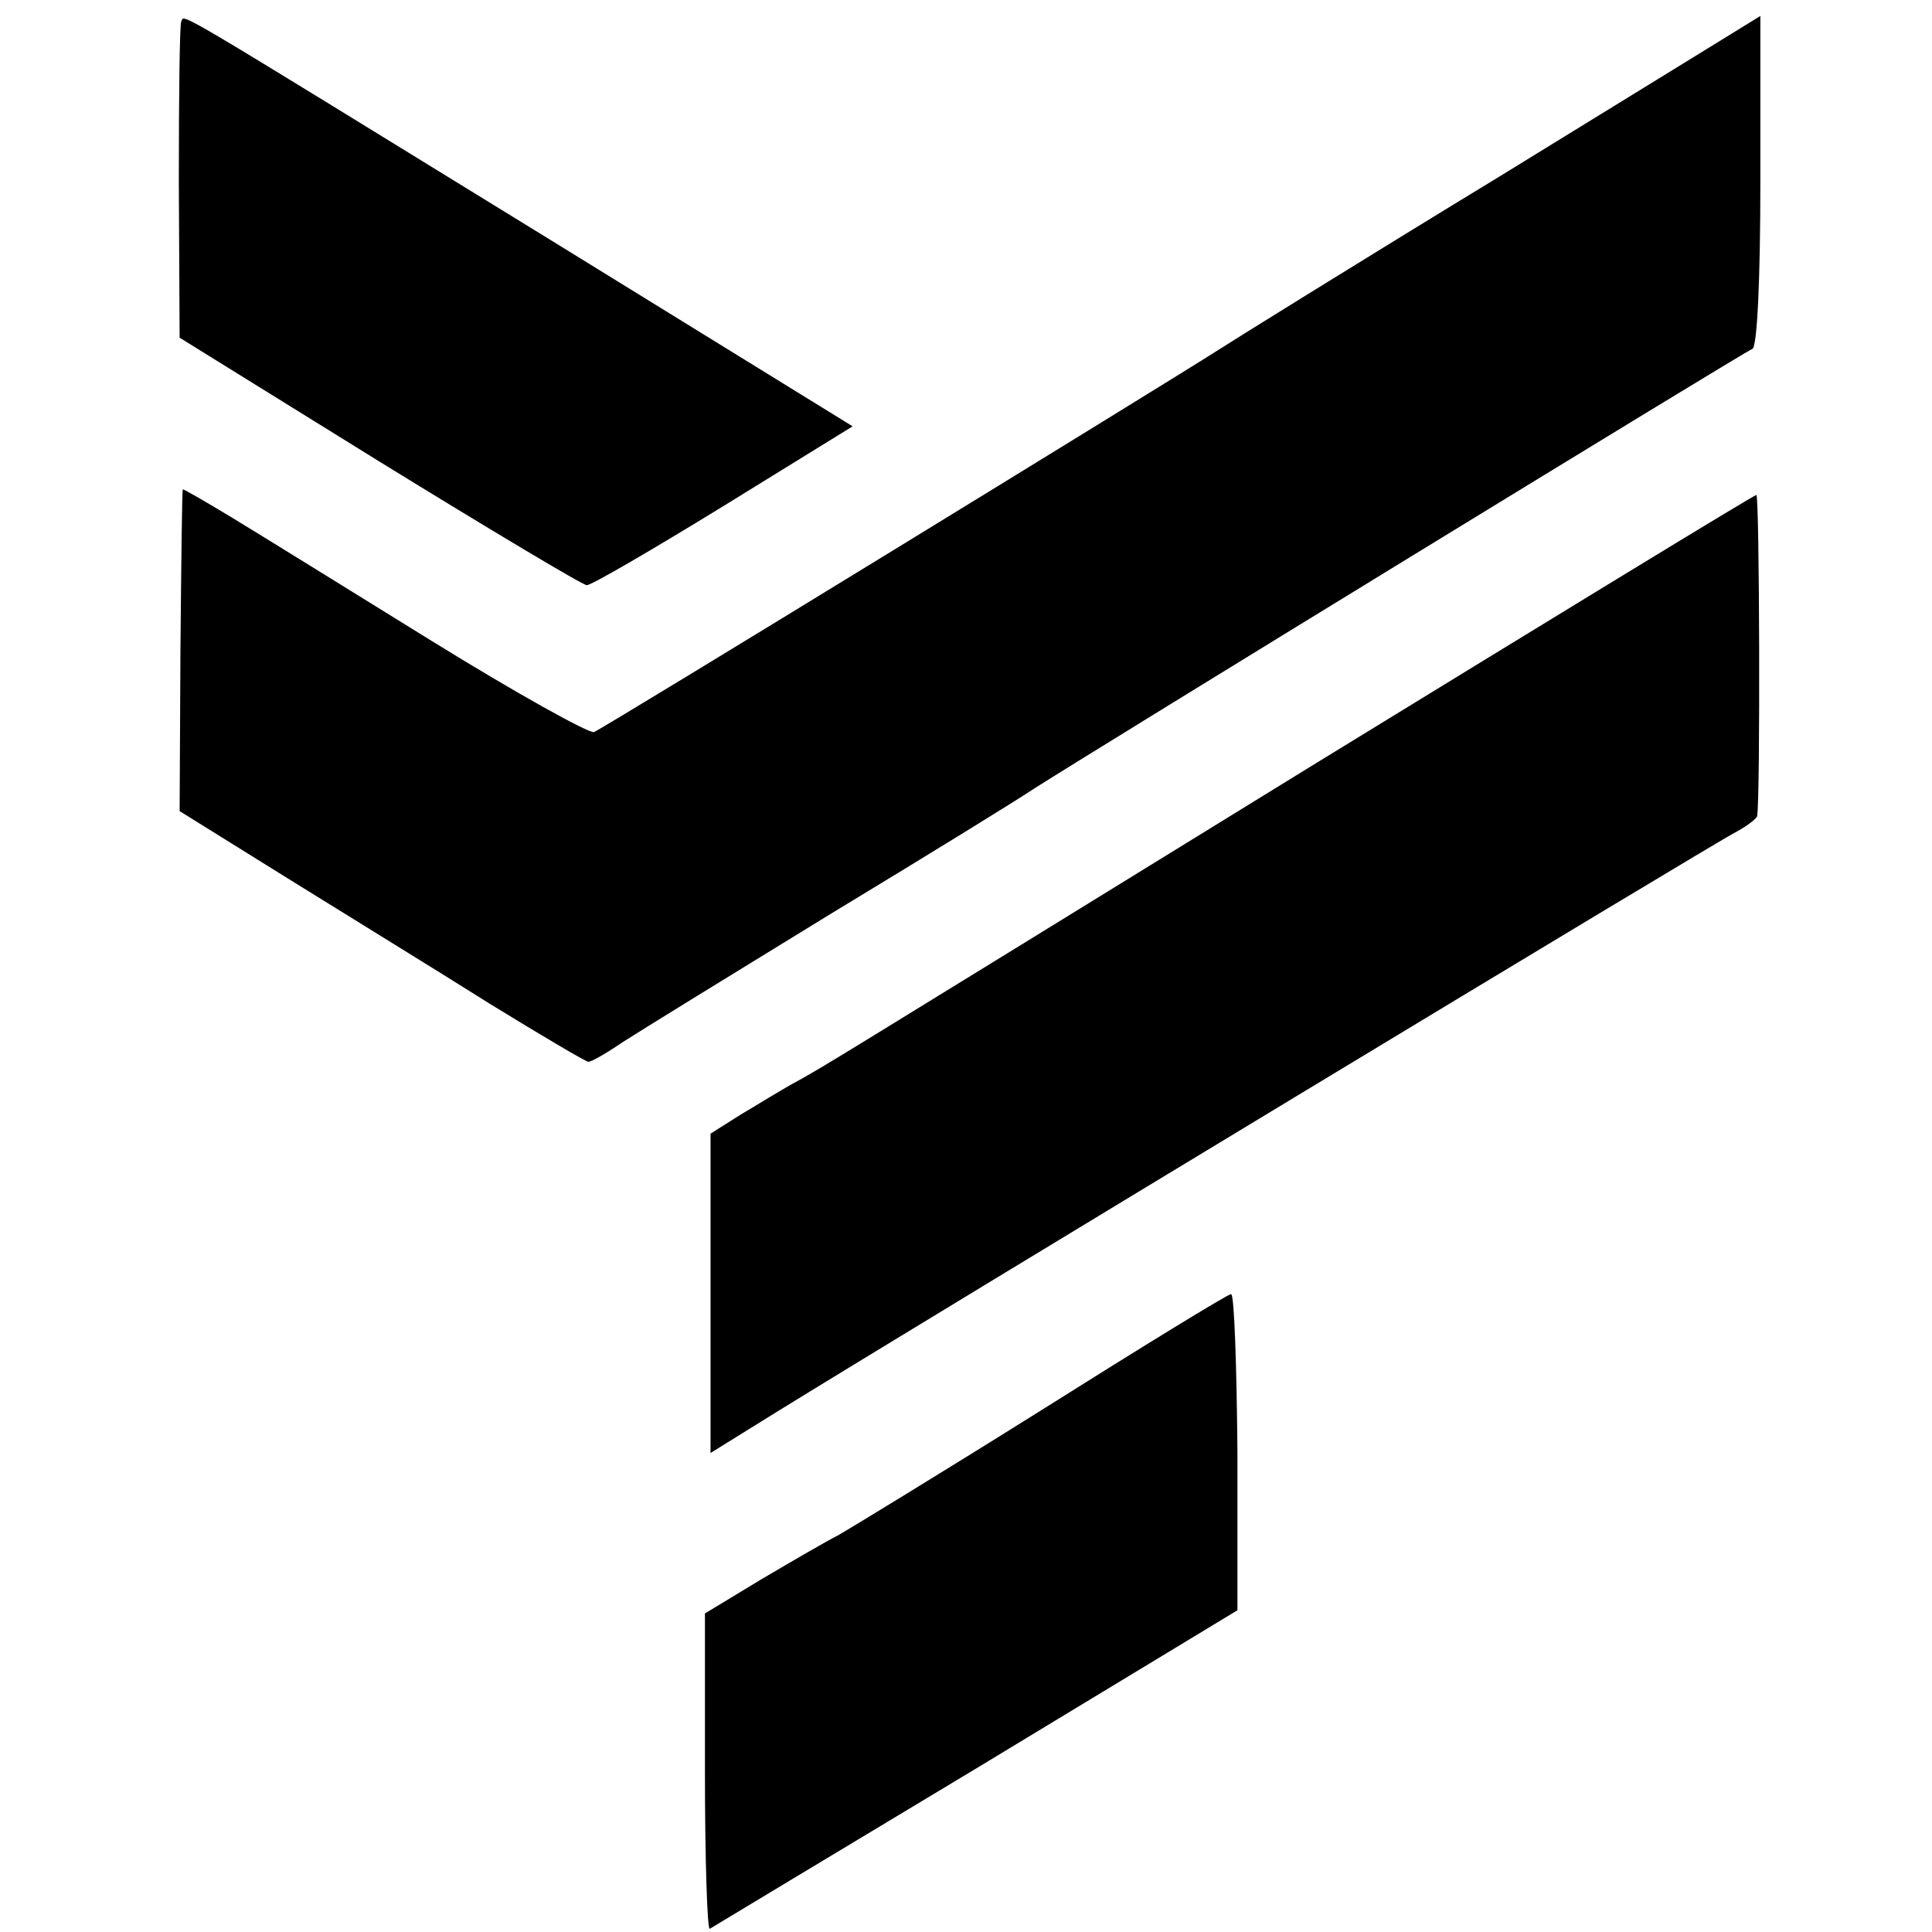
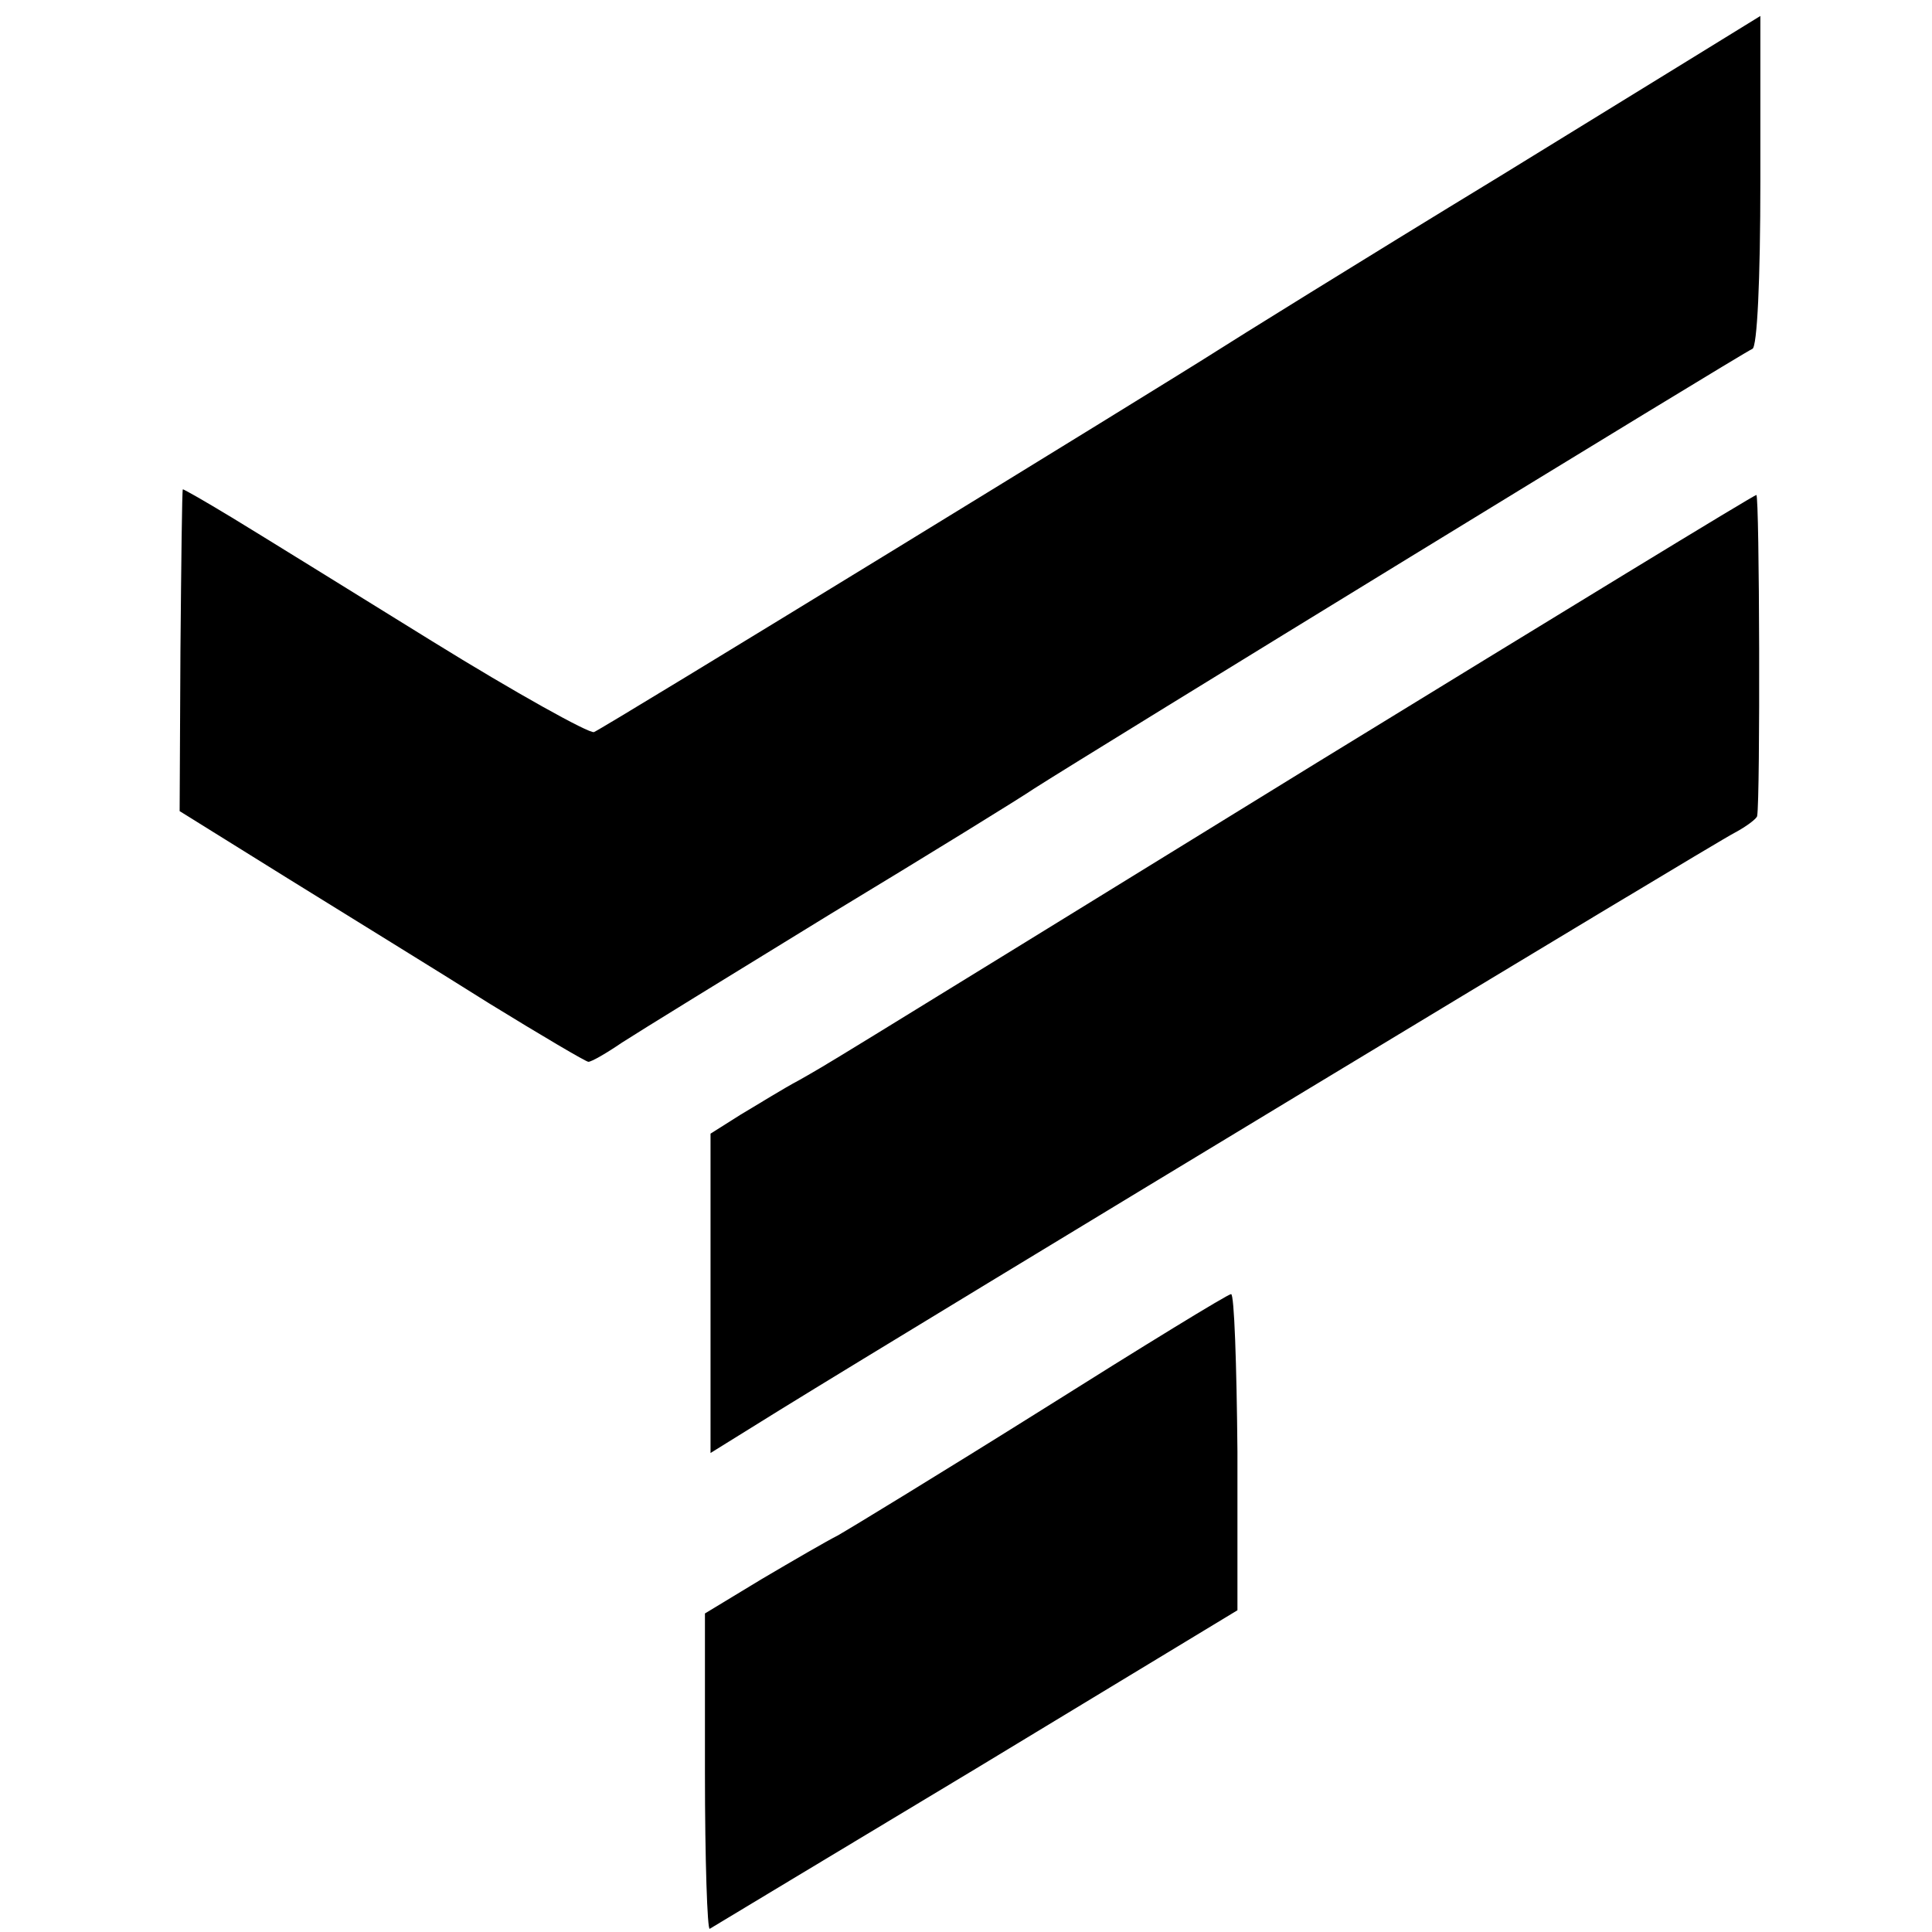
<svg xmlns="http://www.w3.org/2000/svg" version="1.0" width="242pt" height="242pt" viewBox="0 0 242 242" preserveAspectRatio="xMidYMid meet">
  <g transform="translate(0,242) scale(0.1,-0.1)" fill="#000000" stroke="none">
-     <path d="M227 2393 c-2 -5 -3 -95 -3 -202 l1 -194 250 -155 c138 -85 255 -155 260 -155 6 0 83 45 171 99 l162 100 -381 235 c-483 297 -455 281 -460 272z" />
    <path d="M1880 2200 c-179 -109 -338 -208 -355 -219 -64 -41 -770 -474 -781 -478 -6 -2 -98 49 -203 114 -105 65 -218 135 -251 155 -33 20 -61 36 -61 35 -1 -1 -2 -92 -3 -203 l-1 -200 135 -84 c74 -46 188 -116 253 -157 65 -40 121 -73 124 -73 4 0 23 11 42 24 20 13 137 85 261 161 124 75 239 146 255 157 67 43 891 548 900 551 6 2 10 86 10 210 0 114 0 207 0 207 0 0 -146 -90 -325 -200z" />
    <path d="M1650 1465 c-651 -401 -607 -374 -649 -398 -19 -10 -51 -30 -73 -43 l-38 -24 0 -200 0 -200 87 54 c188 116 1170 710 1196 723 15 8 28 18 28 21 4 22 3 402 -1 402 -3 0 -250 -151 -550 -335z" />
    <path d="M1305 654 c-126 -79 -241 -149 -255 -157 -14 -7 -57 -32 -96 -55 l-71 -43 0 -199 c0 -110 3 -198 6 -196 3 2 153 92 334 201 l327 198 0 199 c-1 109 -4 198 -8 197 -4 0 -110 -65 -237 -145z" />
  </g>
</svg>